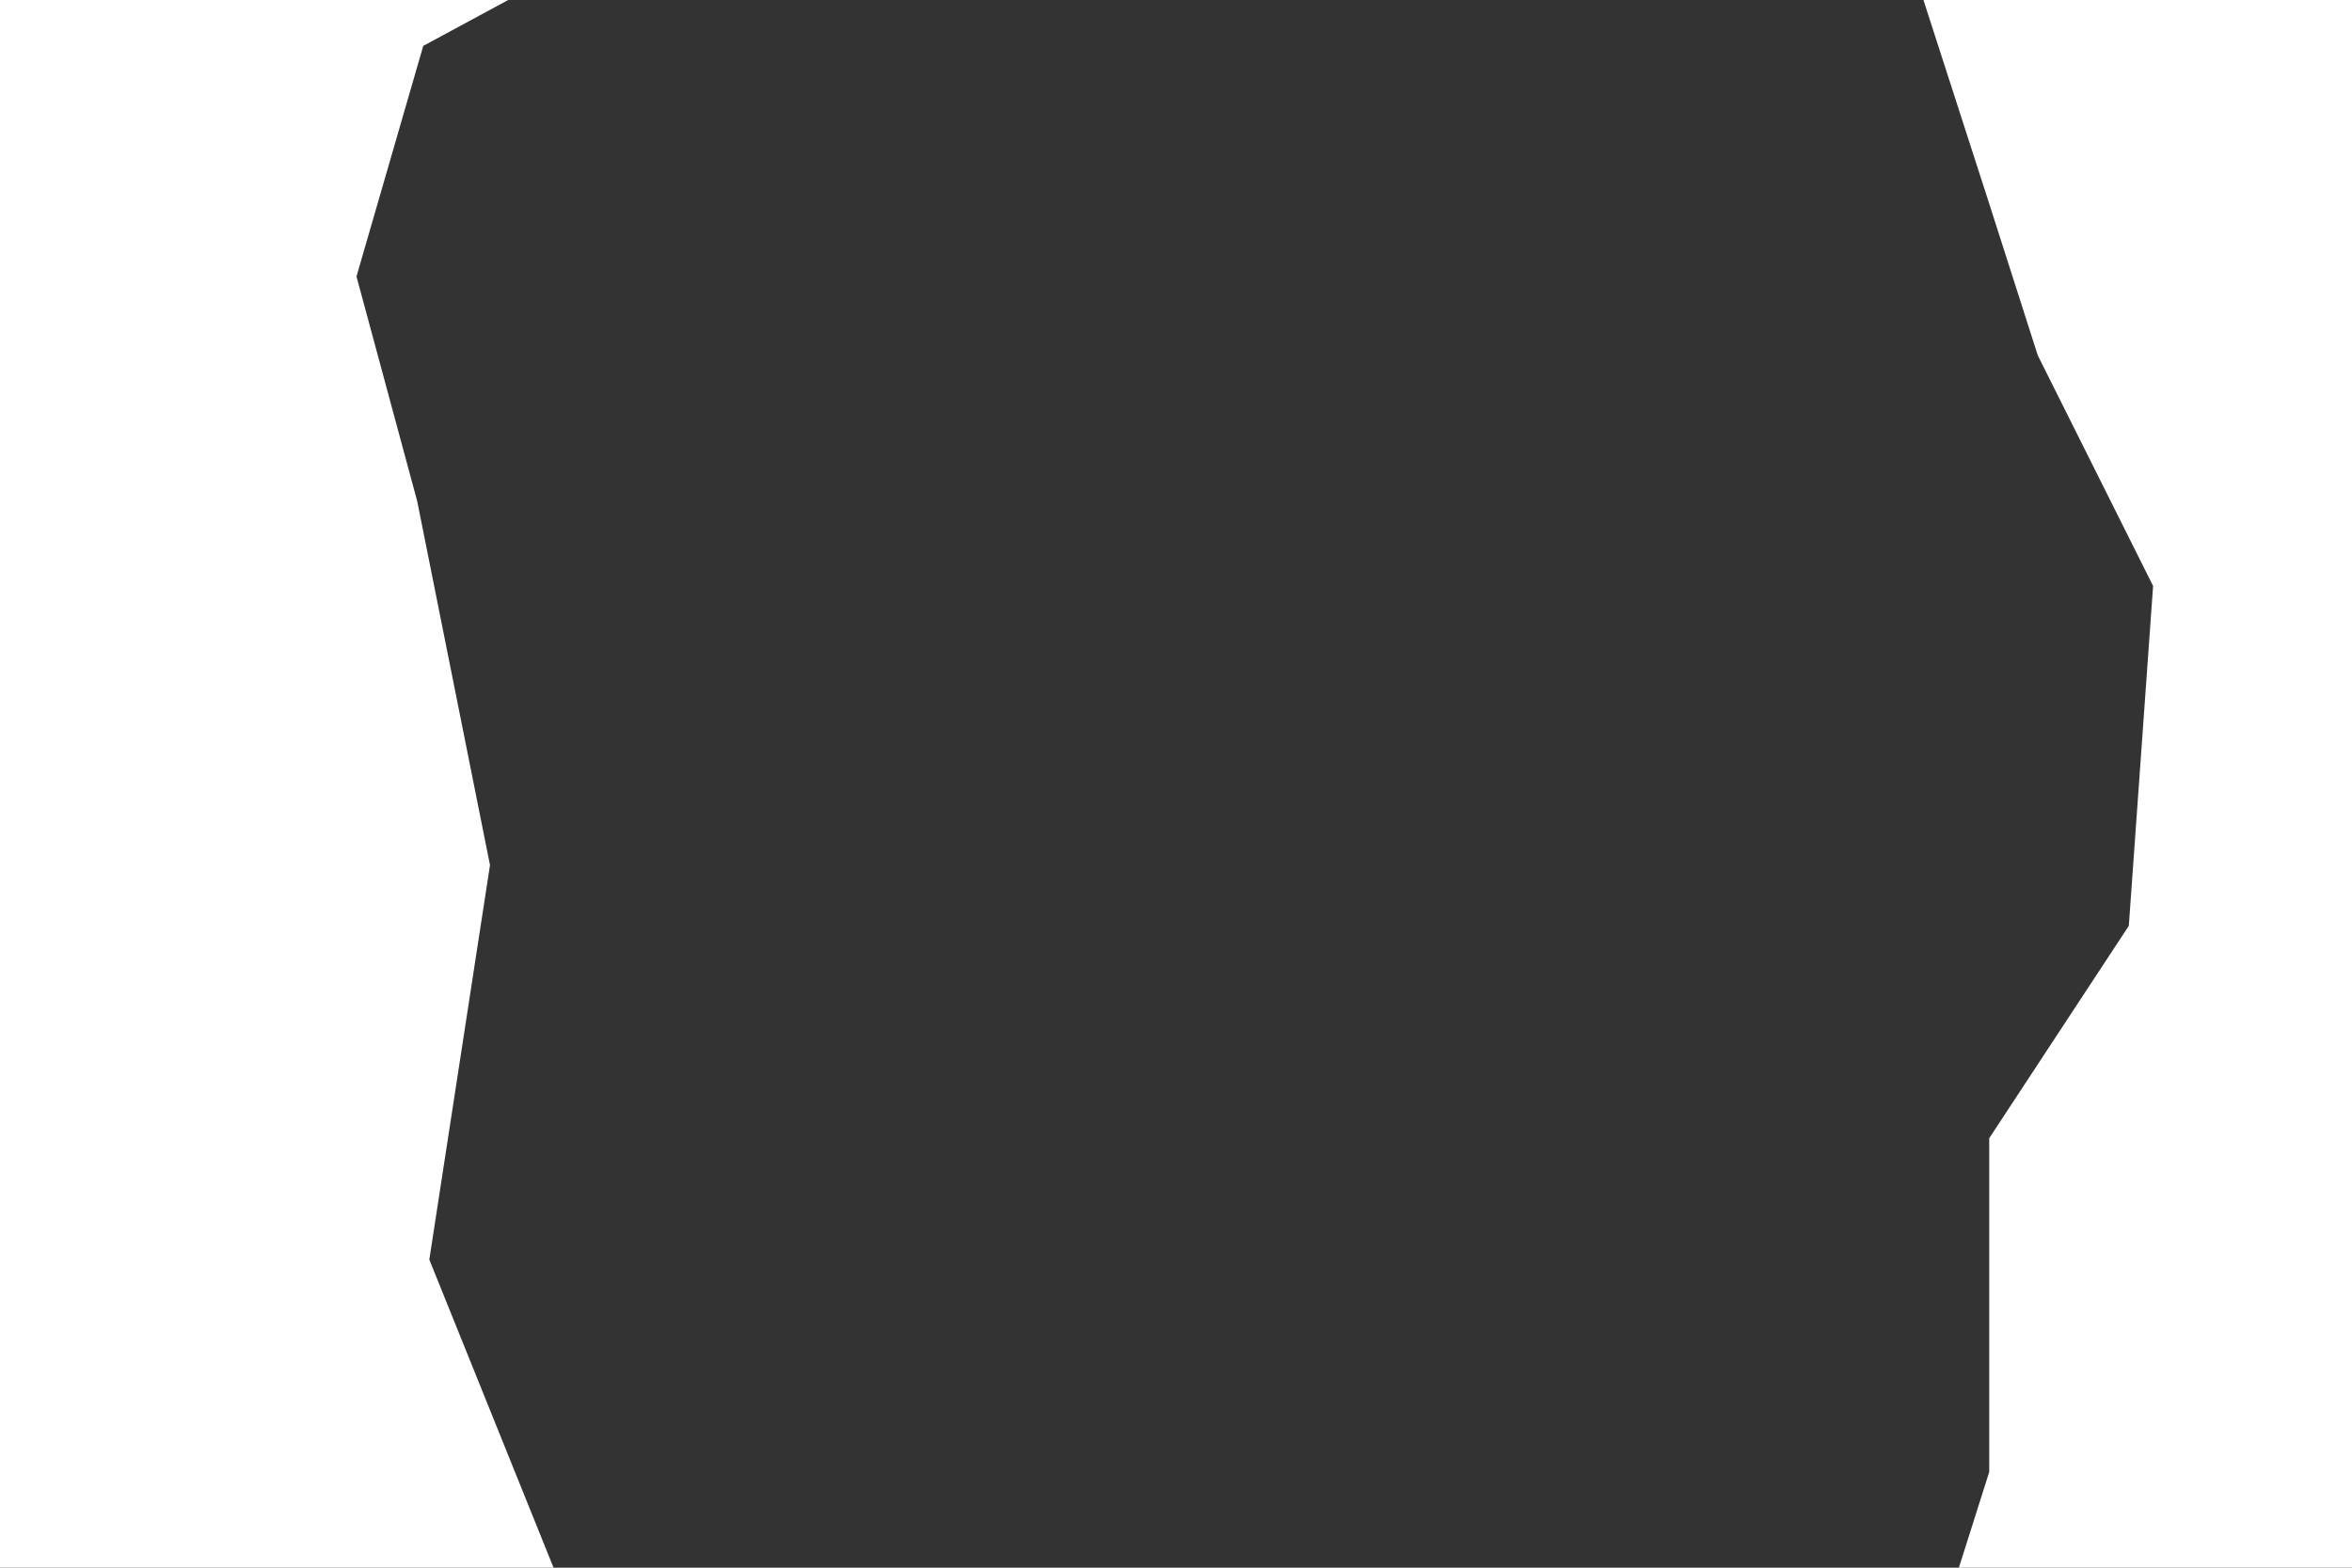
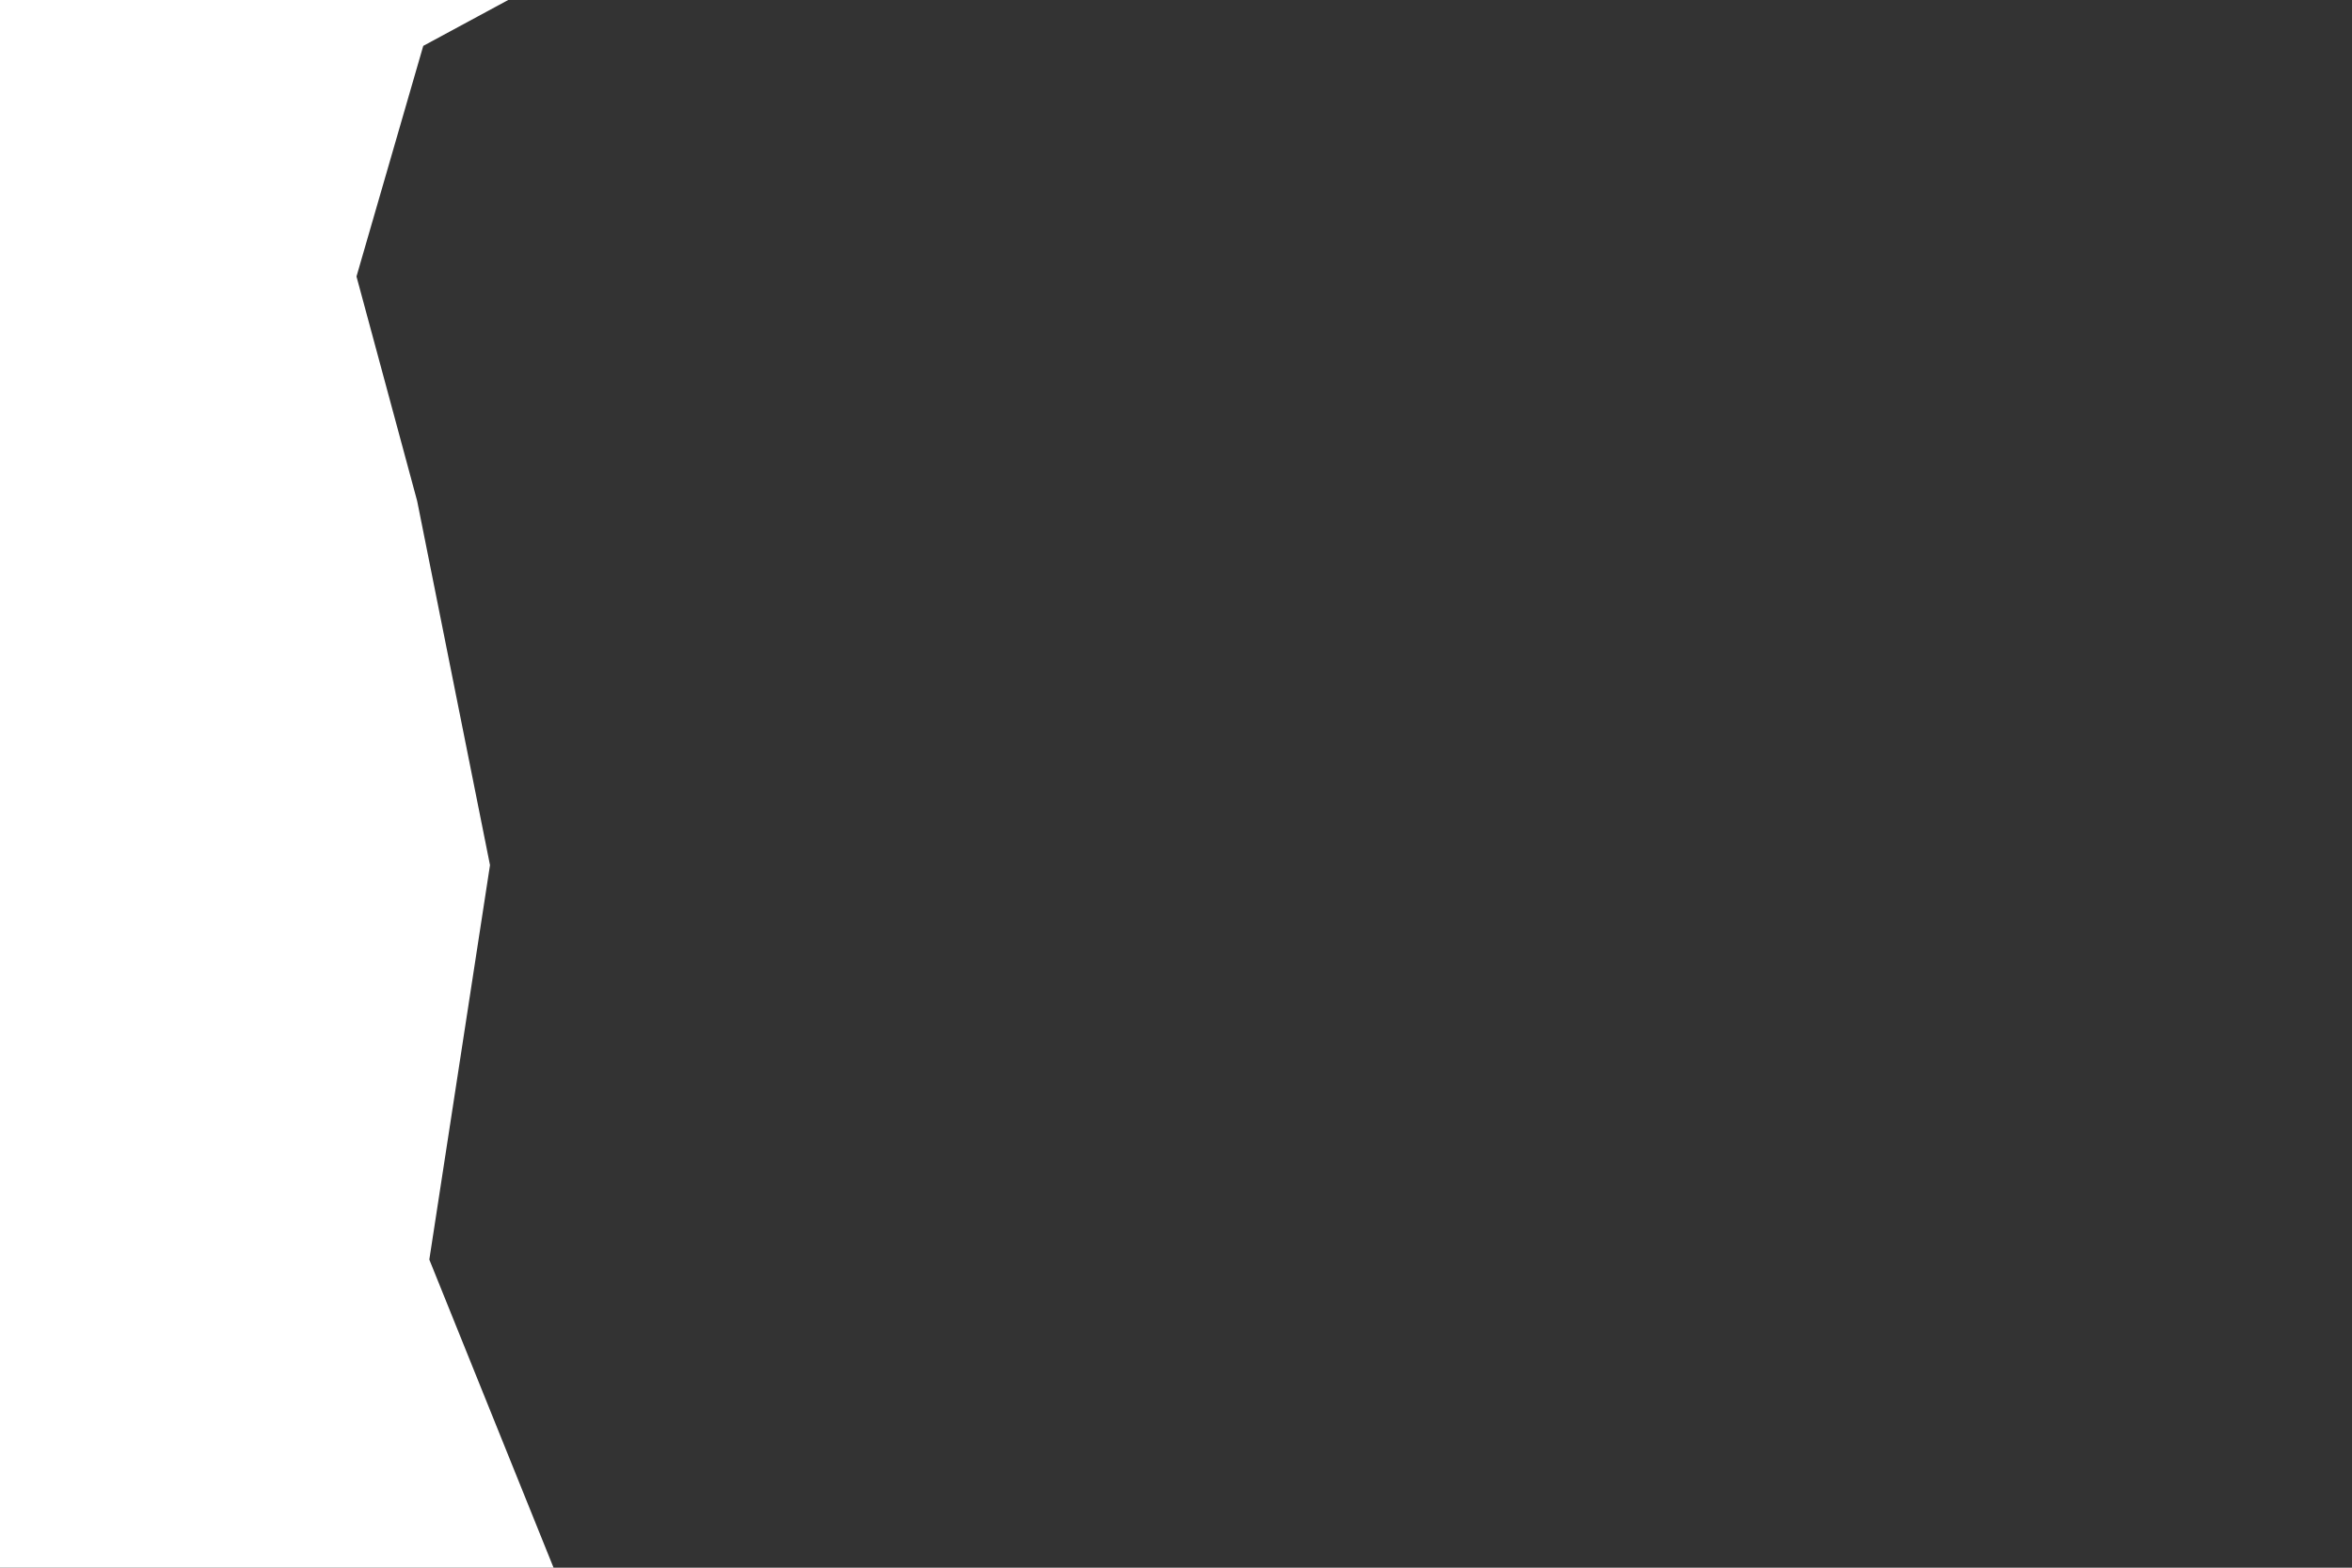
<svg xmlns="http://www.w3.org/2000/svg" id="frag" viewBox="0 0 900 600">
  <rect x="0" y="0" width="900" height="600" fill="#333333" stroke="none" />
  <defs>
    <style>.cls-1{fill:#fff;}</style>
  </defs>
-   <polygon class="cls-1" points="735.63 -1.18 761.18 77.95 779.76 136.01 823.89 224.27 814.6 354.34 761.18 435.63 761.18 563.37 749.57 600 900 600 900 0 735.63 -1.18" />
  <polygon class="cls-1" points="194.47 0 0 0 0 600 211.82 600 164.28 482.08 187.5 331.11 159.63 191.76 136.41 105.82 161.96 17.56 194.47 0" />
</svg>